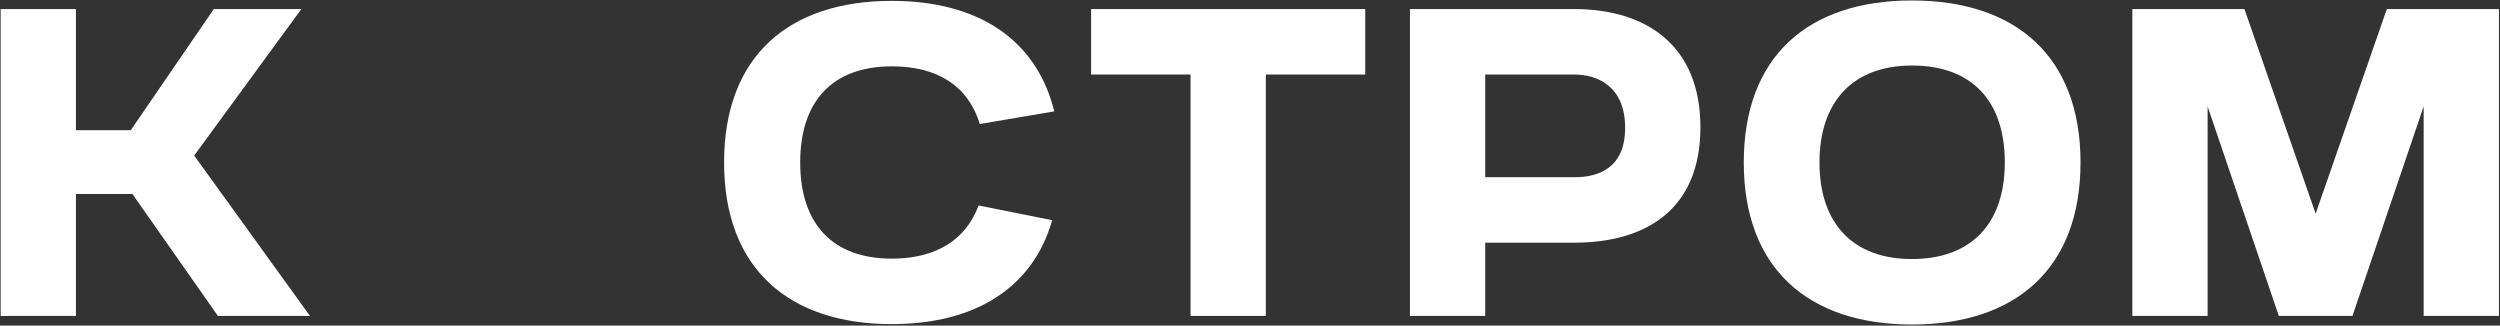
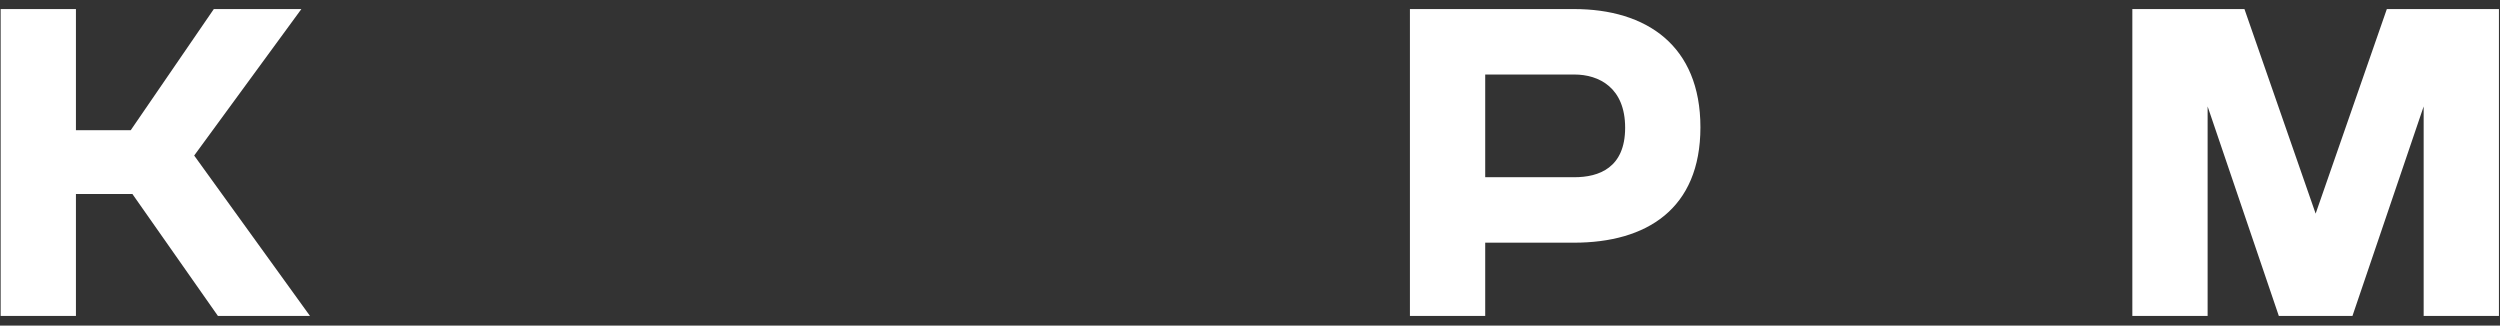
<svg xmlns="http://www.w3.org/2000/svg" width="2142" height="279" viewBox="0 0 2142 279" fill="none">
  <rect x="0" y="0" width="2142" height="279" fill="#333333" stroke="none" />
  <path d="M0.555 270.683V7.76H65.058V111.527H112.034L183.199 7.76H258.219L166.372 133.262L265.581 270.683H186.704L113.436 166.215H65.058V270.683H0.555Z" fill="white" style="fill:white;fill-opacity:1;" />
-   <path d="M838.45 176.031L901.551 188.651C884.724 247.196 834.944 277.695 764.13 277.695C676.139 277.695 620.399 230.369 620.399 139.222C620.399 48.075 675.788 0.749 764.13 0.749C837.048 0.749 887.879 33.001 903.304 95.401L839.501 106.269C829.686 74.017 803.744 56.839 764.13 56.839C712.948 56.839 685.604 86.988 685.604 139.222C685.604 191.456 712.948 221.604 764.13 221.604C801.991 221.604 827.582 205.479 838.45 176.031Z" fill="white" style="fill:white;fill-opacity:1;" />
-   <path d="M1020.06 270.683V63.851H934.869V7.76H1169.75V63.851H1084.56V270.683H1020.06Z" fill="white" style="fill:white;fill-opacity:1;" />
  <path d="M1348.95 63.851H1272.53V151.842H1348.95C1369.98 151.842 1392.42 143.779 1392.42 109.424C1392.42 75.069 1369.98 63.851 1348.95 63.851ZM1272.53 270.683H1208.02V7.76H1348.6C1410.65 7.76 1456.92 38.961 1456.92 109.073C1456.92 179.186 1410.65 207.932 1348.6 207.932H1272.53V270.683Z" fill="white" style="fill:white;fill-opacity:1;" />
-   <path d="M1494.07 139.222C1494.07 47.725 1549.81 0.398 1638.15 0.398C1726.85 0.398 1782.59 48.075 1782.59 139.222C1782.59 230.369 1726.85 278.045 1638.15 278.045C1549.81 278.045 1494.07 230.369 1494.07 139.222ZM1638.15 221.955C1688.98 221.955 1717.73 191.456 1717.73 139.222C1717.73 85.936 1688.98 56.138 1638.15 56.138C1587.67 56.138 1558.93 86.988 1558.93 139.222C1558.93 191.456 1587.67 221.955 1638.15 221.955Z" fill="white" style="fill:white;fill-opacity:1;" />
  <path d="M1826.99 270.683V7.76H1923.04L1984.04 183.042L2045.04 7.76H2141.09V270.683H2076.59V91.195L2015.59 270.683H1952.49L1891.49 91.195V270.683H1826.99Z" fill="white" style="fill:white;fill-opacity:1;" />
</svg>